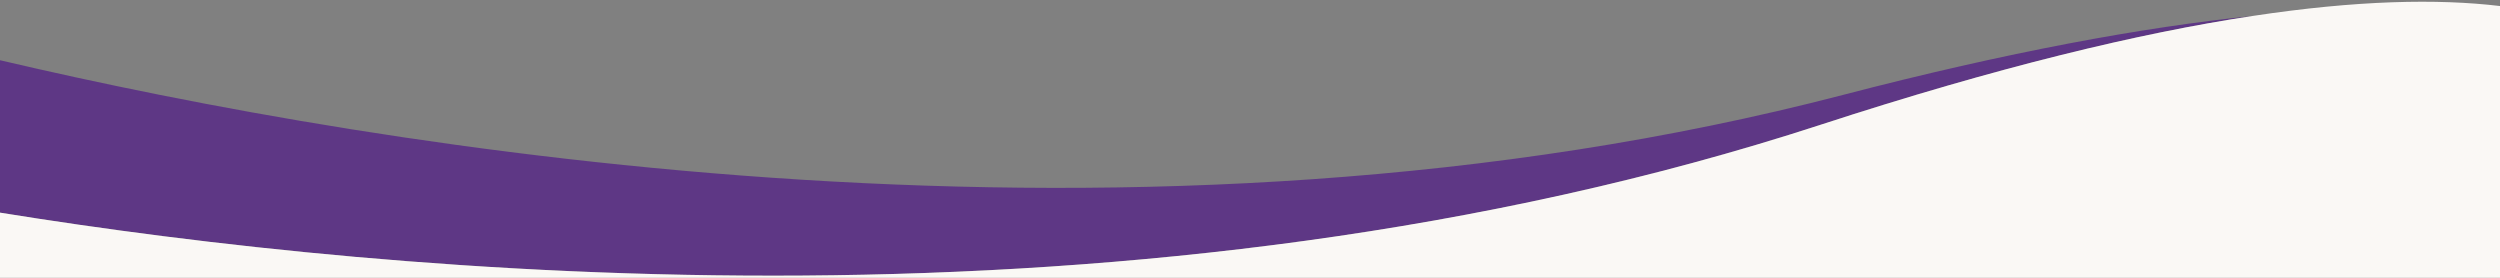
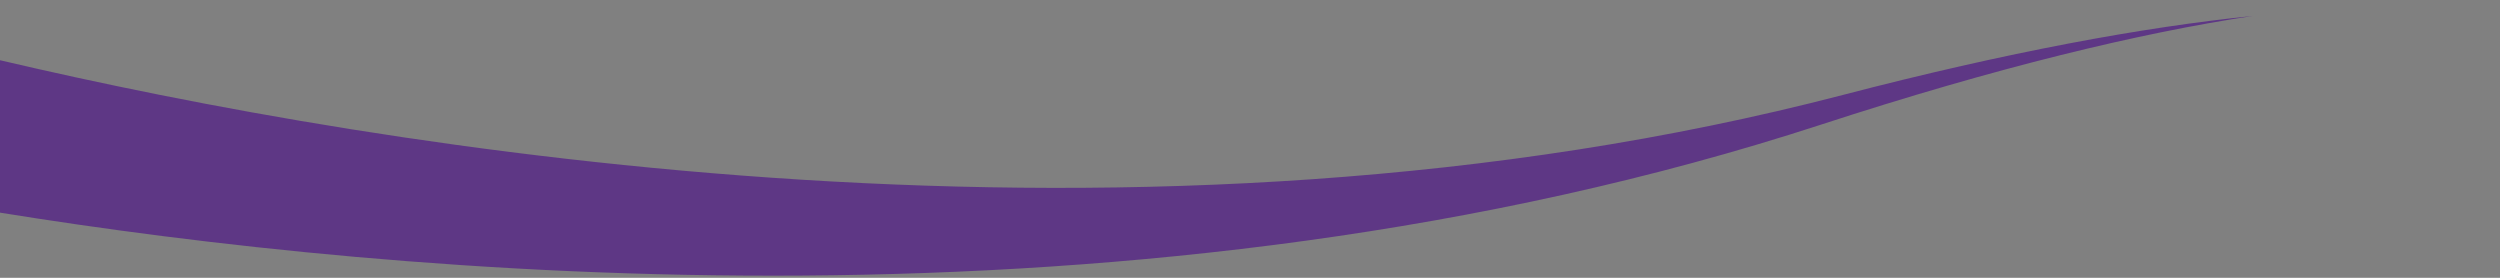
<svg xmlns="http://www.w3.org/2000/svg" width="100%" height="100%" viewBox="0 0 1440 160" version="1.1" xml:space="preserve" style="fill-rule:evenodd;clip-rule:evenodd;stroke-linejoin:round;stroke-miterlimit:2;">
  <rect x="0" y="0" width="1440" height="160" fill="#808080" stroke="none" />
  <g transform="matrix(1,0,0,1,0,-4)">
    <path d="M1297.636,13.17C1234.439,19.648 1156.766,33.88 1061.35,58.724C657.49,163.88 220.184,90.346 0,38.687L0,126.481C227.601,163.206 657.65,203.288 1048.72,75.85C1150.423,42.708 1232.089,23.079 1297.636,13.17Z" style="fill:rgb(94,55,133);" />
  </g>
  <g transform="matrix(1,0,0,1,0,1)">
-     <path d="M1297.636,8.17C1357.568,-0.889 1404.024,-1.822 1440,2.474L1440,159L0,159L0,121.481C227.601,158.206 657.65,198.288 1048.72,70.85C1150.423,37.708 1232.089,18.079 1297.636,8.17Z" style="fill:rgb(250,248,245);" />
-   </g>
+     </g>
</svg>